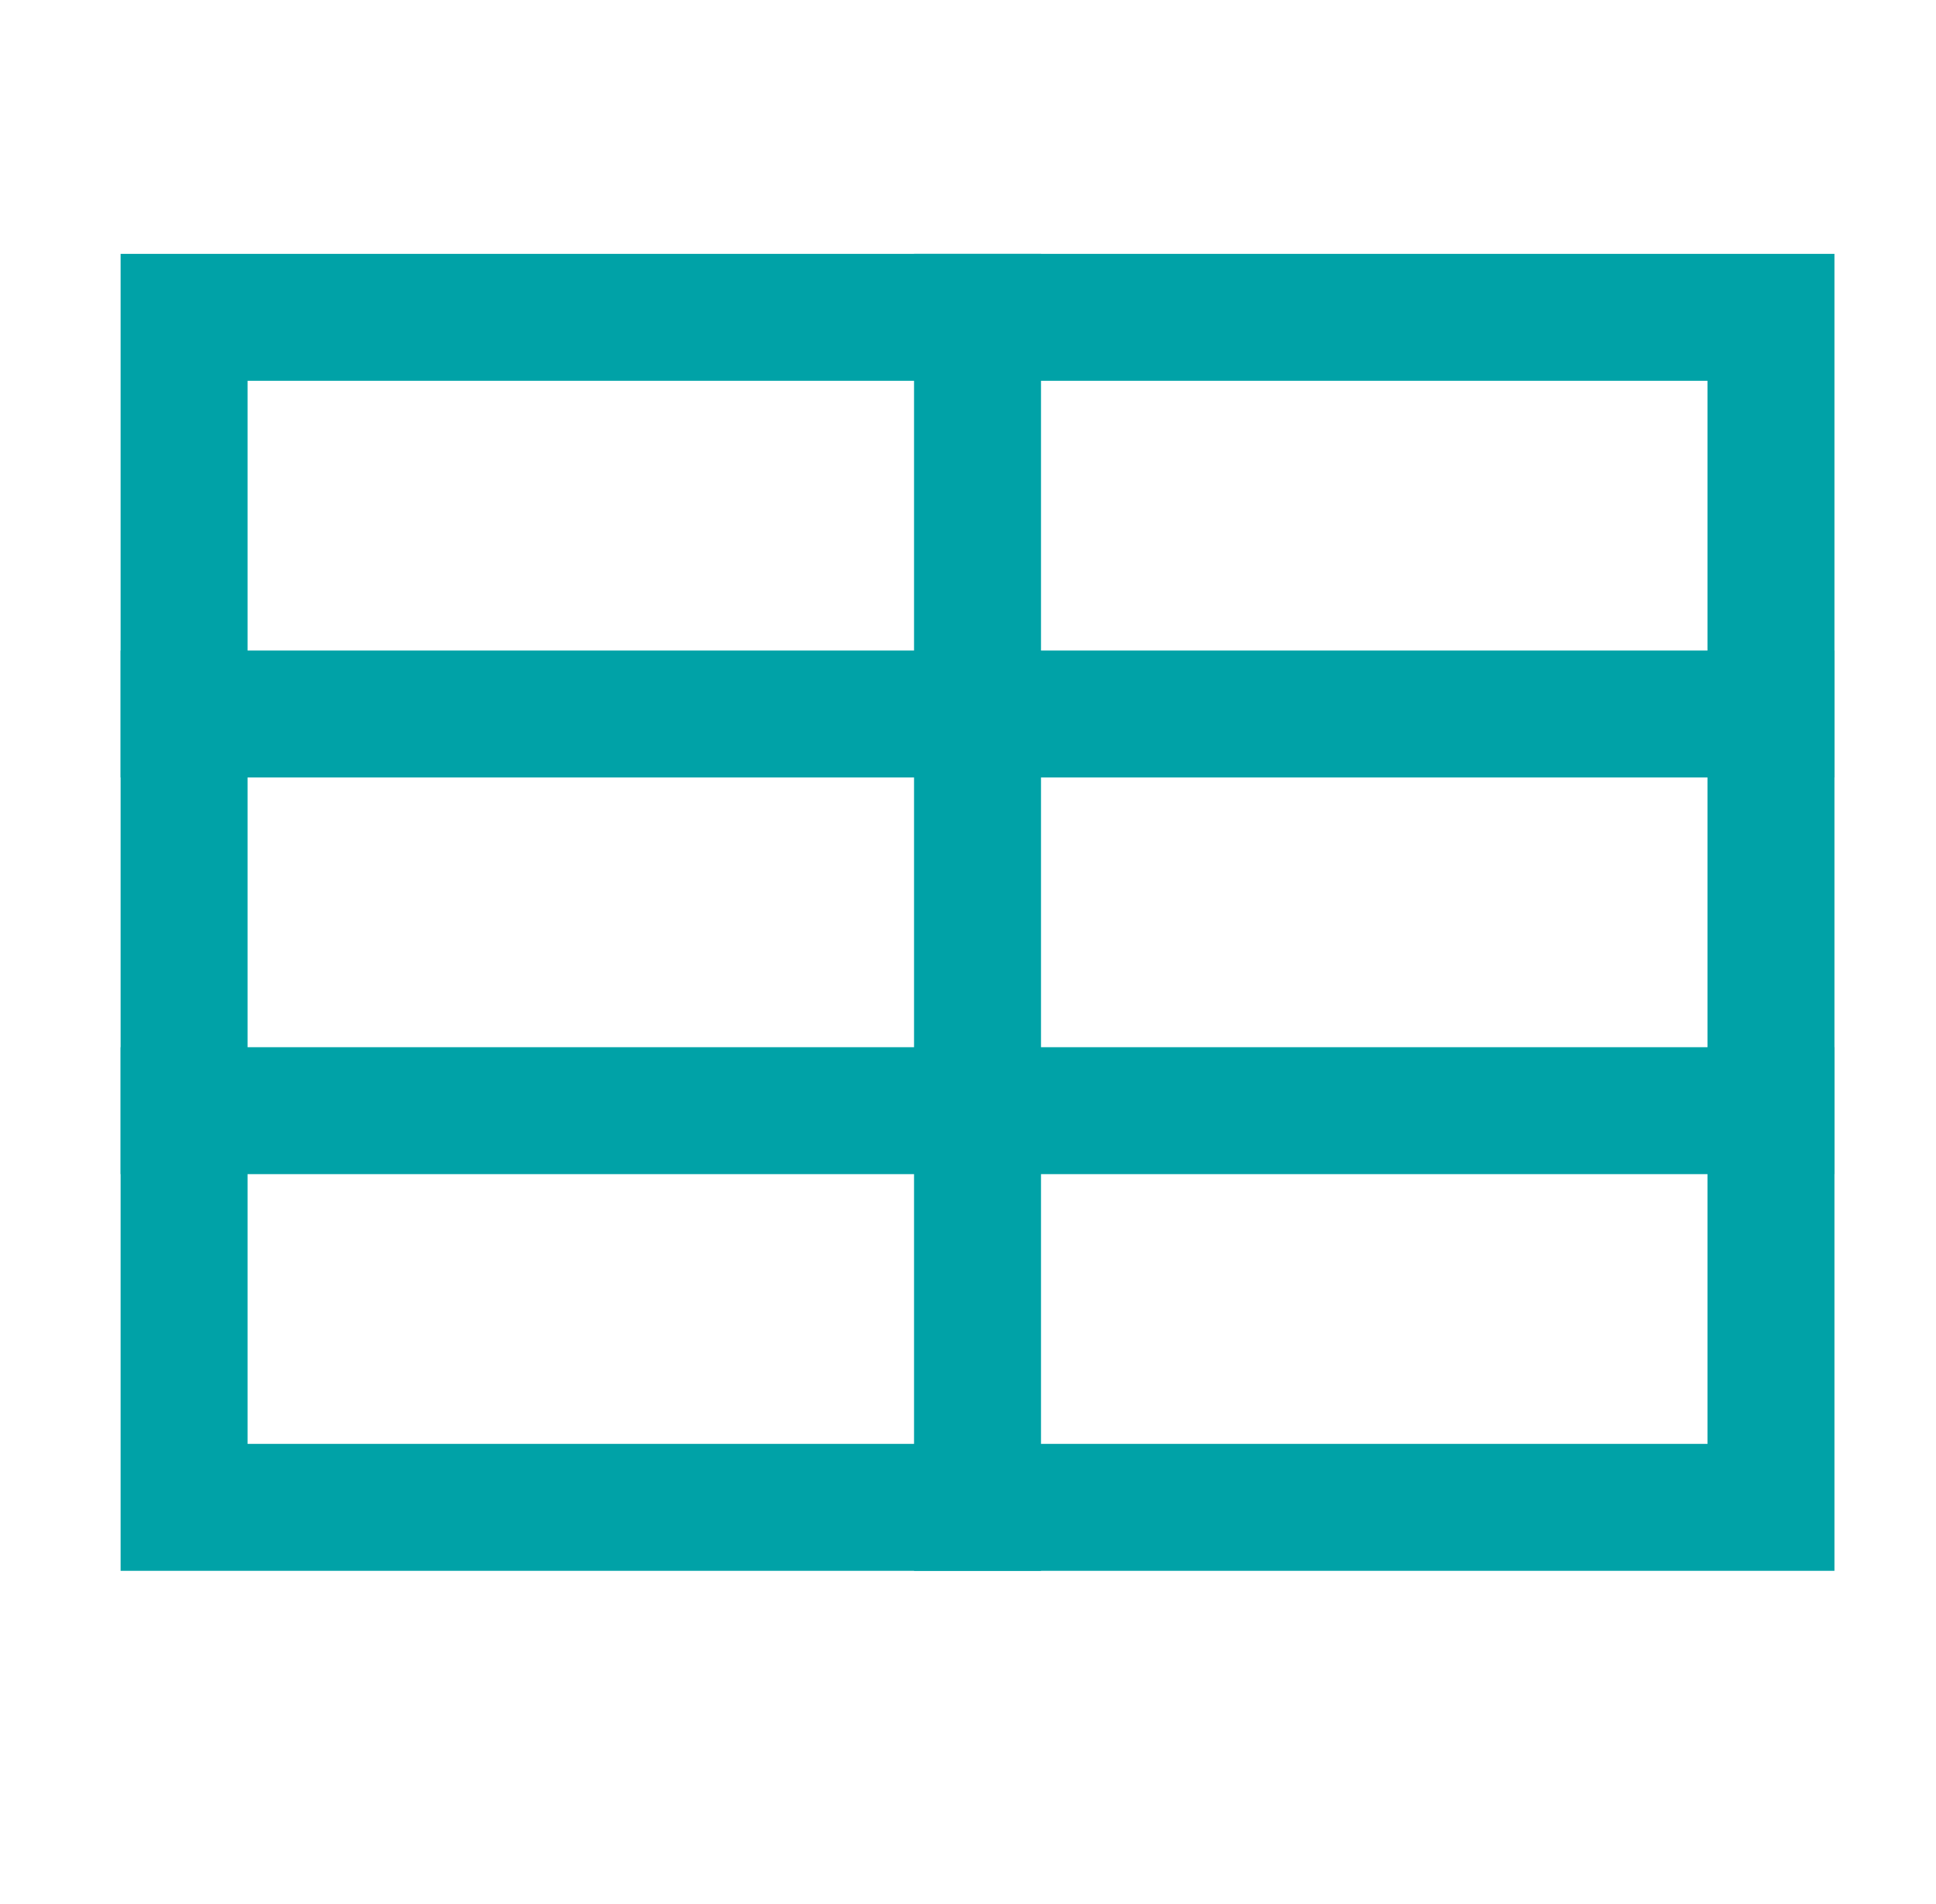
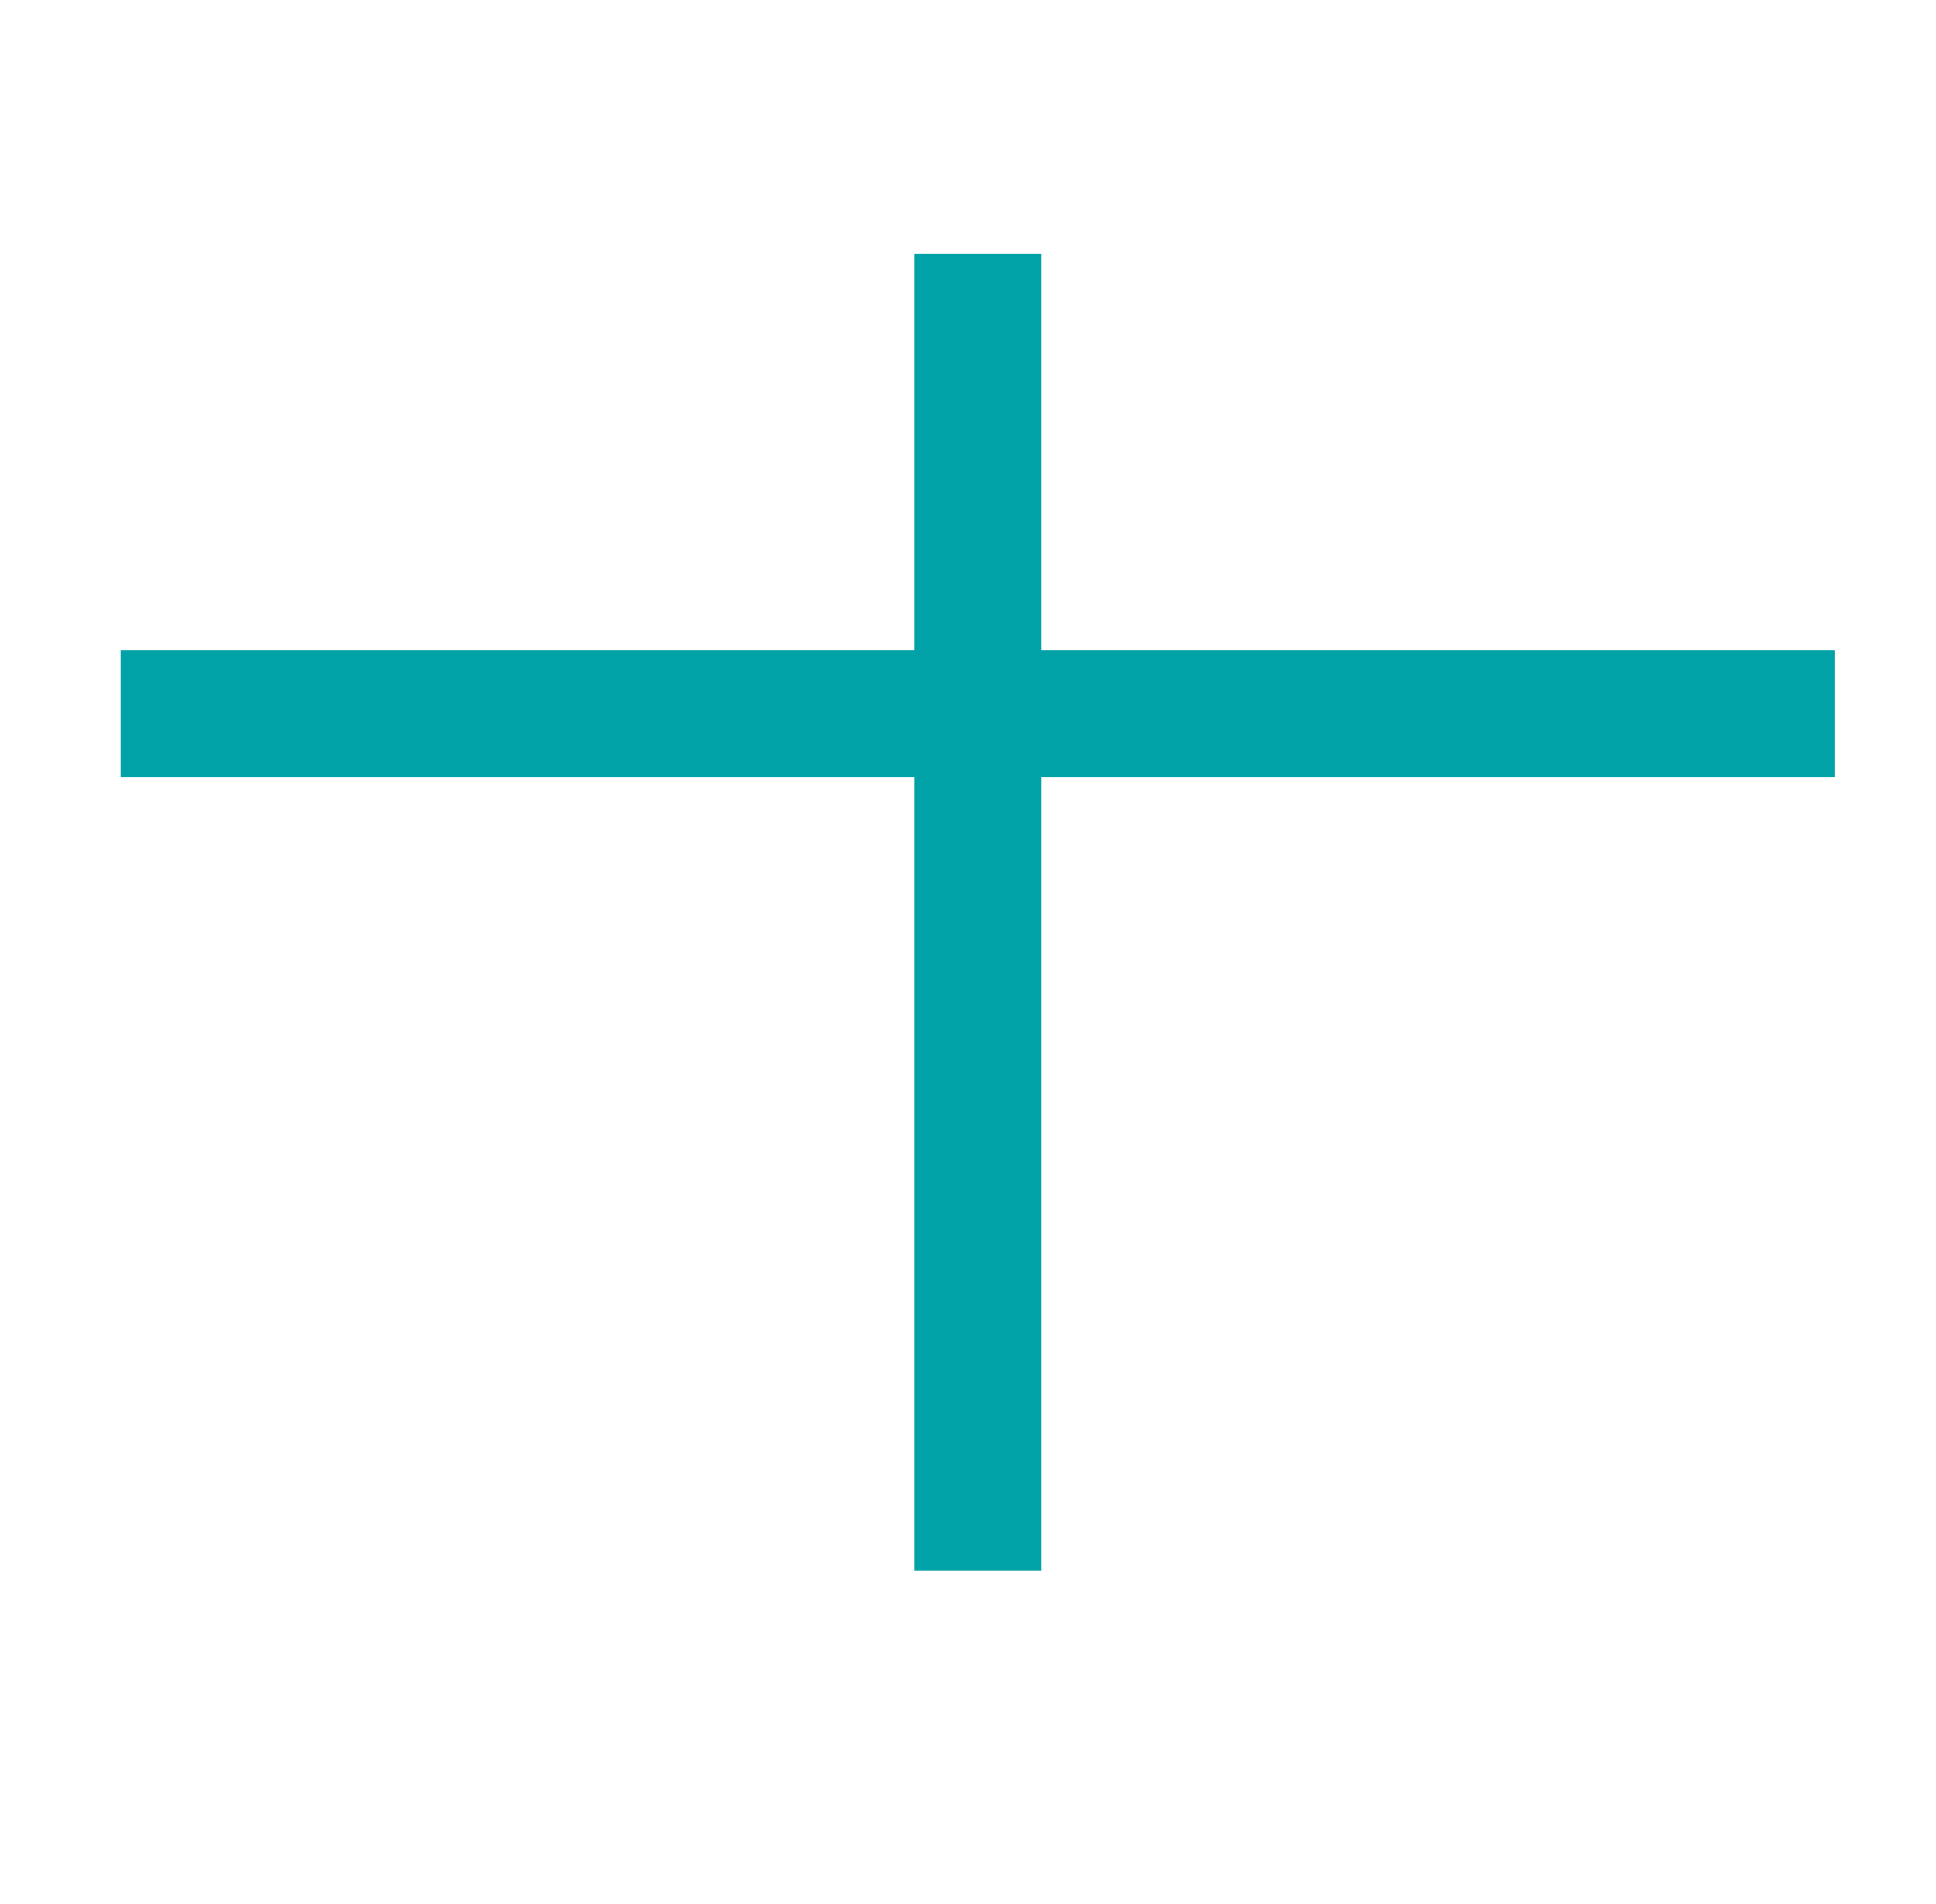
<svg xmlns="http://www.w3.org/2000/svg" width="61" height="60" viewBox="0 0 61 60" fill="none">
-   <path d="M55.8 10V47.5H5.8V10H55.8Z" stroke="#00A2A7" stroke-width="4" stroke-linecap="square" />
  <path d="M55.8 22.5H5.8" stroke="#00A2A7" stroke-width="4" stroke-linecap="square" />
-   <path d="M55.8 35H5.8" stroke="#00A2A7" stroke-width="4" stroke-linecap="square" />
  <path d="M30.8 47.5V10" stroke="#00A2A7" stroke-width="4" stroke-linecap="square" />
</svg>